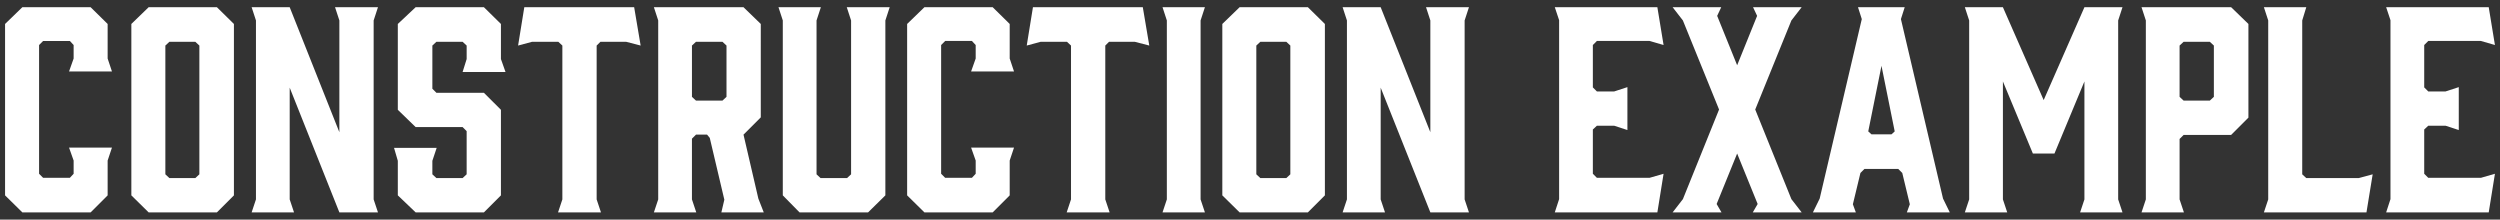
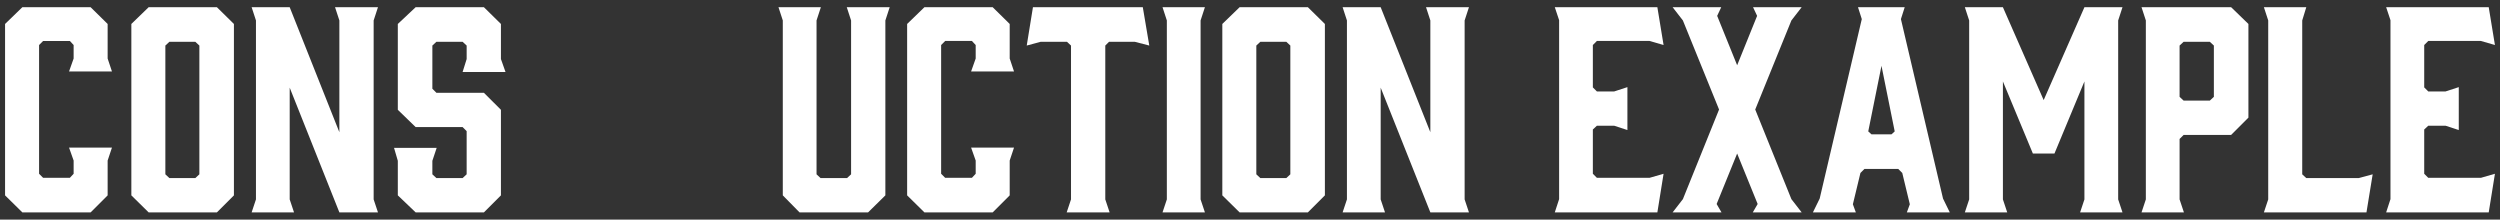
<svg xmlns="http://www.w3.org/2000/svg" version="1.1" id="レイヤー_1" x="0px" y="0px" viewBox="0 0 592 52" style="enable-background:new 0 0 592 52;" xml:space="preserve">
  <rect x="0" y="0" width="592" height="52" fill="#333333" stroke="none" />
  <style type="text/css">
	.st0{fill:#FFFFFF;}
</style>
  <g>
    <g>
      <path class="st0" d="M1.199,46.262V5.674L5.29,1.711h16.171l4.027,3.963v8.182l1.022,3.068H16.348l1.087-3.068v-3.196L16.54,9.701    h-6.328l-0.958,0.959v30.49l0.958,0.959h6.328l0.895-0.959v-3.132l-1.087-3.068h10.163l-1.022,3.068v8.246l-4.027,4.027H5.29    L1.199,46.262z" />
      <path class="st0" d="M55.393,5.674v40.589l-4.027,4.027H35.195l-4.091-4.027V5.674l4.091-3.963h16.171L55.393,5.674z     M46.252,9.892h-6.136l-0.958,0.895v30.489l0.958,0.895h6.136l0.959-0.895V10.787L46.252,9.892z" />
      <path class="st0" d="M69.624,50.289H59.588l1.023-3.068V4.843l-1.023-3.132h9.013l11.761,29.595V4.843l-1.023-3.132h10.163    L88.48,4.843v42.378l1.022,3.068h-9.14L68.601,20.759v26.462L69.624,50.289z" />
      <path class="st0" d="M119.707,17.052h-10.163l0.959-3.068v-3.196l-0.959-0.895h-6.2l-0.959,0.895v10.227l0.959,0.959h11.25    L118.62,26v20.262l-4.027,4.027H98.422l-4.219-4.027v-8.182l-0.895-3.068h10.099l-1.023,3.068v3.196l0.959,0.895h6.2l0.959-0.895    V31.05l-0.959-0.959H98.422L94.203,26V5.674l4.219-3.963h16.172l4.027,3.963v8.309L119.707,17.052z" />
-       <path class="st0" d="M151.706,10.787l-3.452-0.895h-6.072l-0.895,0.895v36.434l1.022,3.068h-10.163l1.022-3.068V10.787    l-0.958-0.895h-6.2l-3.324,0.895l1.47-9.077h26.015L151.706,10.787z" />
-       <path class="st0" d="M154.841,50.289l1.023-3.068V4.843l-1.023-3.132h21.221l4.091,3.963V27.79l-4.091,4.091l3.516,15.149    l1.278,3.26h-10.035l0.703-3.004l-3.452-14.637l-0.639-0.767h-2.621l-0.959,0.959v14.382l1.023,3.068H154.841z M171.077,23.827    l0.958-0.895V10.787l-0.958-0.895h-6.264l-0.959,0.895v12.145l0.959,0.895H171.077z" />
      <path class="st0" d="M209.655,4.843v41.42l-4.091,4.027h-16.235l-3.963-4.027V4.843l-1.023-3.132h10.036l-1.023,3.132v36.434    l0.959,0.895h6.264l0.958-0.895V4.843l-1.022-3.132h10.163L209.655,4.843z" />
      <path class="st0" d="M214.809,46.262V5.674l4.091-3.963h16.171l4.026,3.963v8.182l1.023,3.068h-10.163l1.086-3.068v-3.196    l-0.895-0.959h-6.328l-0.959,0.959v30.49l0.959,0.959h6.328l0.895-0.959v-3.132l-1.086-3.068h10.163l-1.023,3.068v8.246    l-4.026,4.027H218.9L214.809,46.262z" />
      <path class="st0" d="M272.152,10.787l-3.451-0.895h-6.072l-0.896,0.895v36.434l1.023,3.068h-10.163l1.022-3.068V10.787    l-0.959-0.895h-6.2l-3.324,0.895l1.471-9.077h26.015L272.152,10.787z" />
      <path class="st0" d="M285.322,50.289h-10.035l1.022-3.068V4.843l-1.022-3.132h10.035L284.3,4.843v42.378L285.322,50.289z" />
      <path class="st0" d="M313.734,5.674v40.589l-4.026,4.027h-16.172l-4.091-4.027V5.674l4.091-3.963h16.172L313.734,5.674z     M304.594,9.892h-6.137l-0.959,0.895v30.489l0.959,0.895h6.137l0.958-0.895V10.787L304.594,9.892z" />
      <path class="st0" d="M327.967,50.289h-10.035l1.022-3.068V4.843l-1.022-3.132h9.013l11.761,29.595V4.843l-1.022-3.132h10.163    l-1.023,3.132v42.378l1.023,3.068h-9.141l-11.761-29.531v26.462L327.967,50.289z" />
      <path class="st0" d="M368.176,50.289l1.022-3.132V4.779l-1.022-3.068h24.289l1.47,8.949l-3.323-0.959h-12.465l-0.958,0.959v10.035    l0.958,0.959h4.091l3.133-1.023v10.163l-3.133-1.023h-4.091l-0.958,0.895v10.483l0.958,0.959h12.465l3.323-0.959l-1.47,9.14    H368.176z" />
      <path class="st0" d="M424.203,47.157l2.429,3.132h-11.569l1.15-1.981l-4.857-11.953l-4.858,11.953l1.151,1.981h-11.569    l2.429-3.132l8.565-21.221l-8.565-21.093l-2.429-3.132h11.505l-0.959,2.045l4.73,11.697l4.729-11.697l-0.958-2.045h11.505    l-2.429,3.132l-8.565,21.093L424.203,47.157z" />
      <path class="st0" d="M461.706,50.289h-10.163l0.703-1.917l-1.789-7.415l-0.959-0.959h-7.99l-0.959,0.959l-1.789,7.415l0.703,1.917    H429.3l1.598-3.26l9.972-42.506l-0.896-2.812h11.059l-0.896,2.812l9.972,42.506L461.706,50.289z M443.17,31.817h4.729l0.768-0.703    l-3.132-15.532l-3.132,15.532L443.17,31.817z" />
      <path class="st0" d="M486.497,36.355h-5.113l-7.095-17.066v27.933l1.022,3.068h-10.035l1.022-3.068V4.843l-1.022-3.132h9.013    l9.651,21.988l9.651-21.988h9.013l-1.022,3.132v42.378l1.022,3.068h-10.035l1.022-3.068V19.289L486.497,36.355z" />
      <path class="st0" d="M517.149,50.289h-10.035l1.022-3.068V4.843l-1.022-3.132h21.221l4.091,3.963v22.18l-4.091,4.091h-11.25    l-0.958,0.959v14.318L517.149,50.289z M517.085,23.827h6.2l0.959-0.895V10.787l-0.959-0.895h-6.2l-0.958,0.895v12.145    L517.085,23.827z" />
      <path class="st0" d="M560.38,50.289h-24.289l1.022-3.068V4.843l-1.022-3.132h10.035l-0.959,3.132v36.434l0.959,0.895h12.4    l3.323-0.895L560.38,50.289z" />
      <path class="st0" d="M565.042,50.289l1.022-3.132V4.779l-1.022-3.068h24.289l1.47,8.949l-3.323-0.959h-12.465l-0.958,0.959v10.035    l0.958,0.959h4.091l3.133-1.023v10.163l-3.133-1.023h-4.091l-0.958,0.895v10.483l0.958,0.959h12.465l3.323-0.959l-1.47,9.14    H565.042z" />
    </g>
  </g>
</svg>